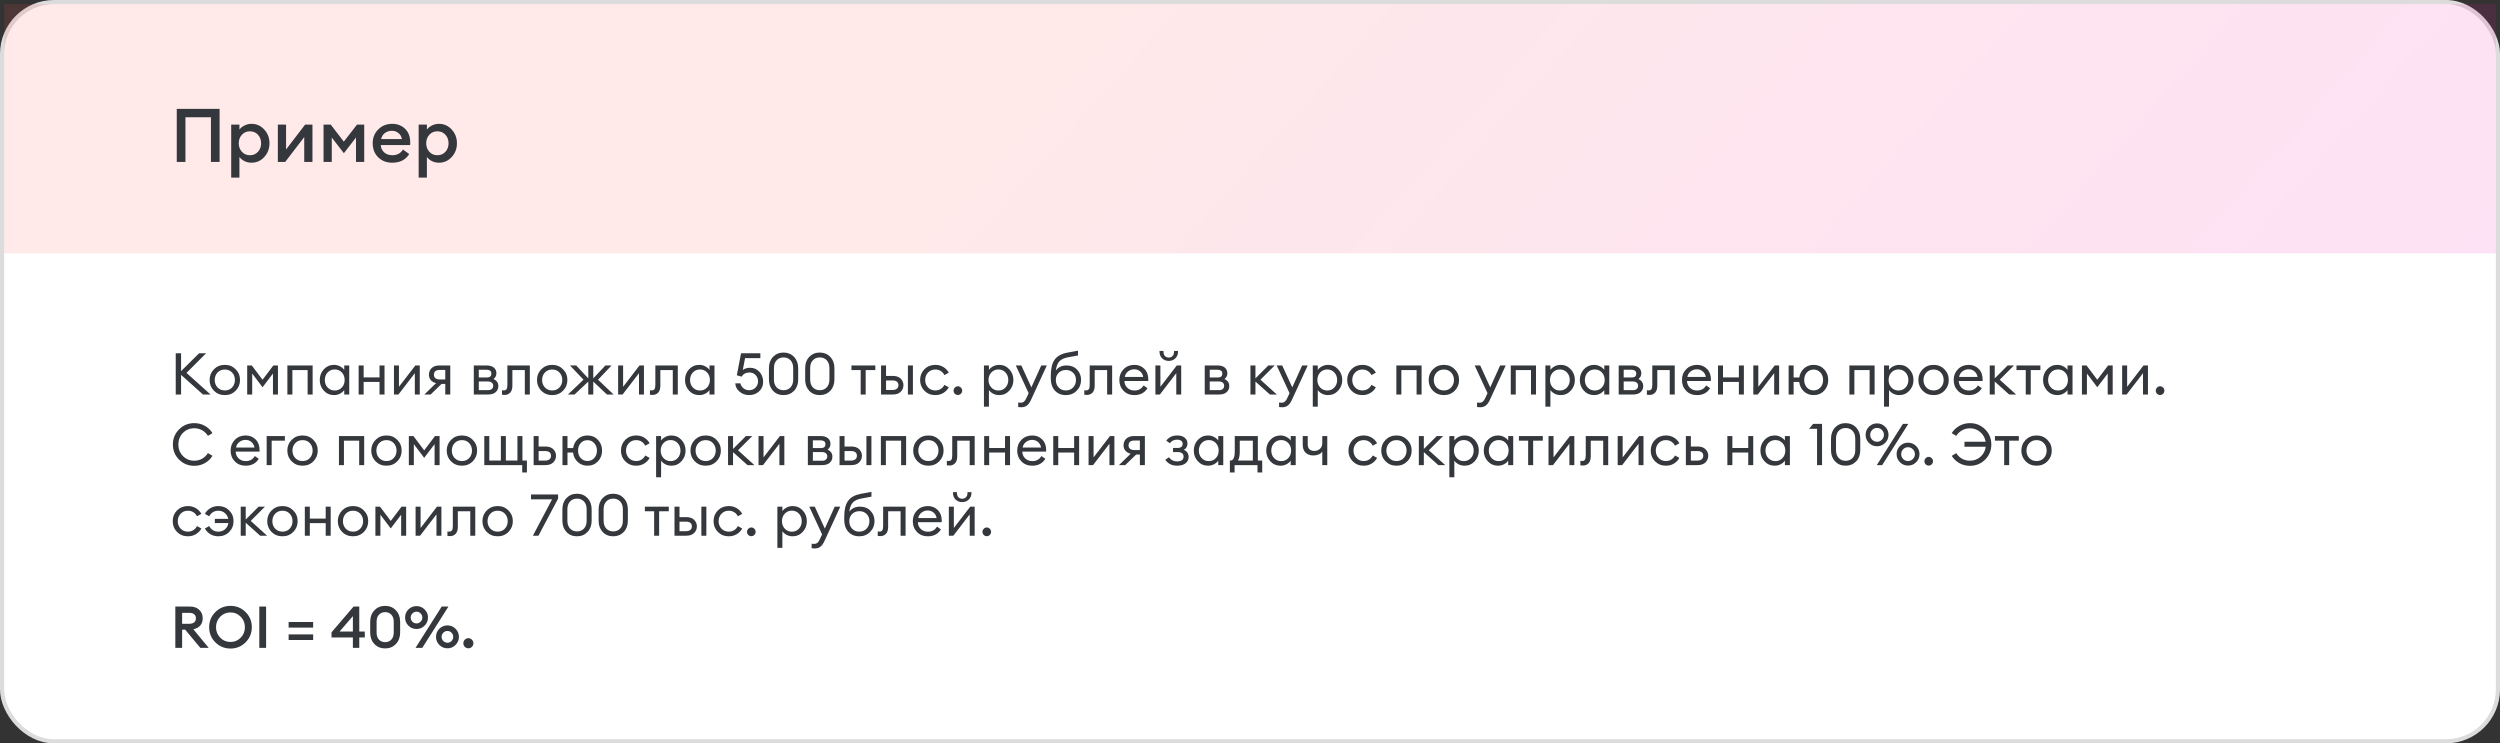
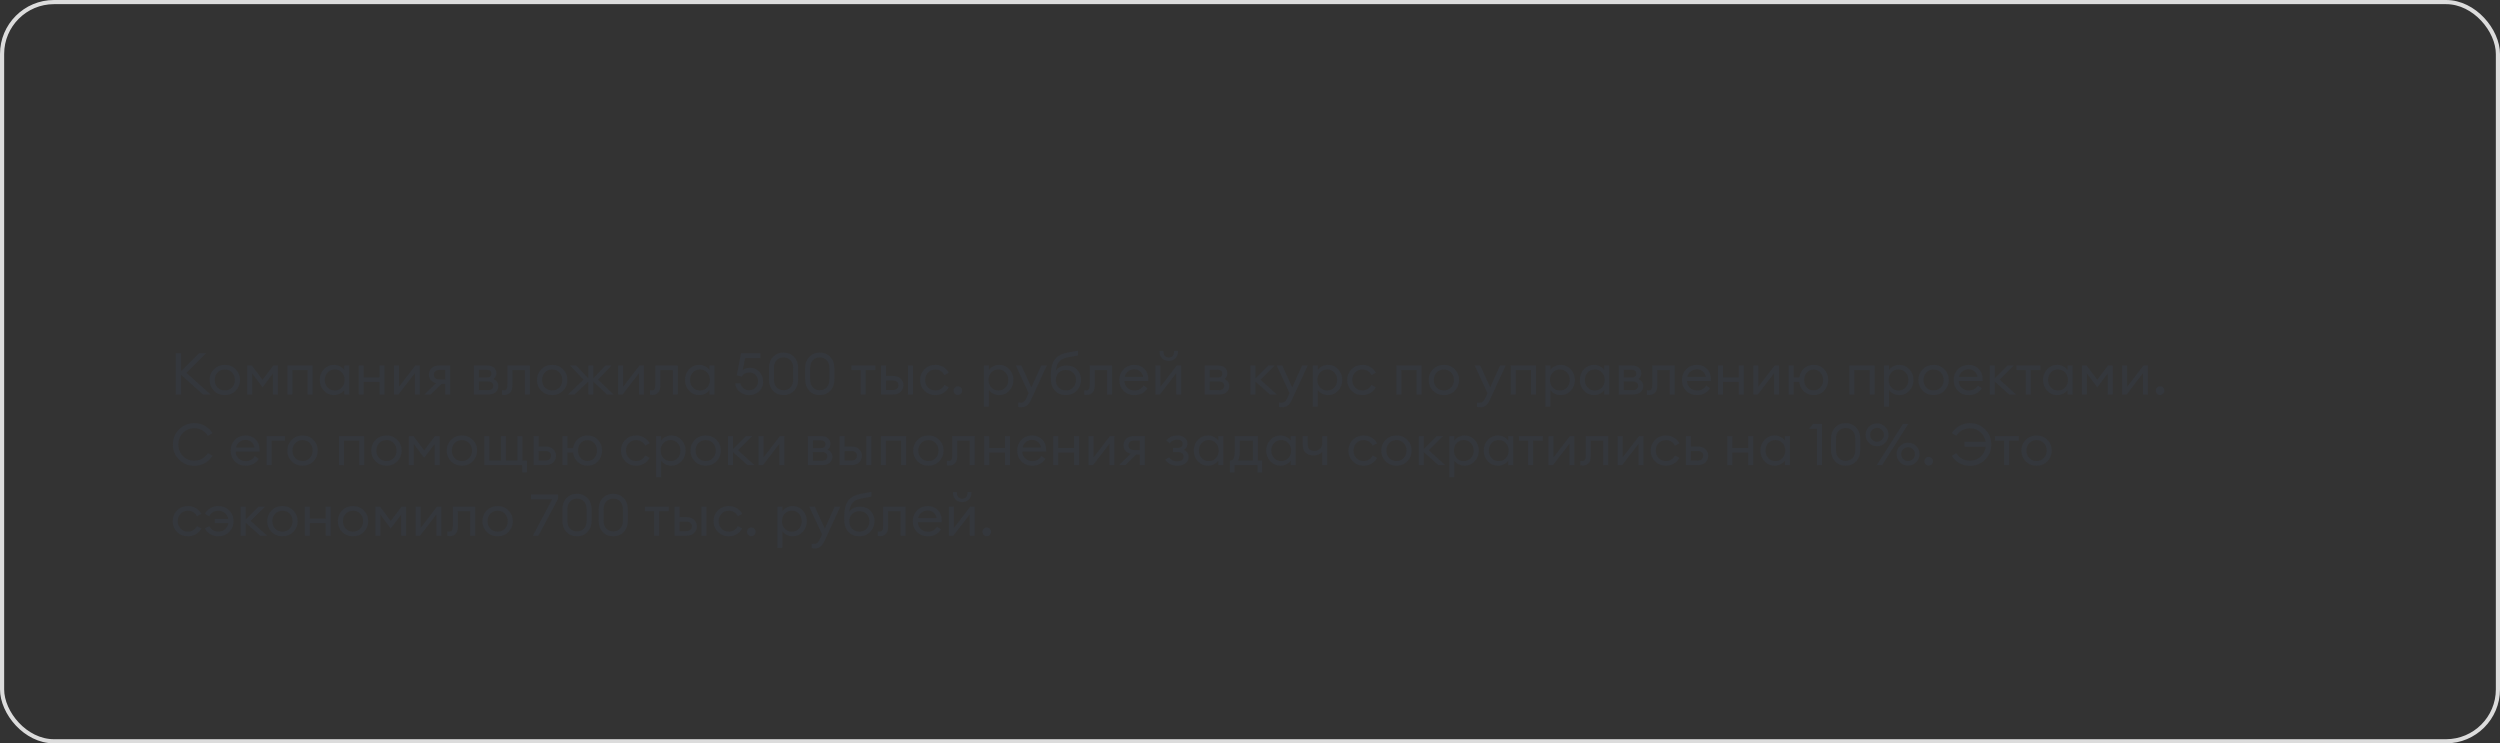
<svg xmlns="http://www.w3.org/2000/svg" width="602" height="179" viewBox="0 0 602 179" fill="none">
  <rect x="0" y="0" width="602" height="179" fill="#333333" stroke="none" />
-   <rect x="0.5" y="0.5" width="601" height="178" rx="12.5" fill="white" />
  <rect x="0.5" y="0.5" width="601" height="178" rx="12.5" stroke="#DCDCDC" />
-   <rect x="1" y="1" width="600" height="60" fill="url(#paint0_linear_14_169)" fill-opacity="0.12" />
-   <path d="M50.792 39V28.236H44.654V39H42.566V26.22H52.88V39H50.792ZM57.654 42.762H55.674V30H57.654V31.206C57.93 30.822 58.326 30.498 58.842 30.234C59.37 29.958 59.94 29.82 60.552 29.82C61.776 29.82 62.802 30.276 63.63 31.188C64.47 32.1 64.89 33.204 64.89 34.5C64.89 35.796 64.47 36.9 63.63 37.812C62.802 38.724 61.776 39.18 60.552 39.18C59.94 39.18 59.37 39.048 58.842 38.784C58.326 38.508 57.93 38.178 57.654 37.794V42.762ZM60.192 37.38C60.972 37.38 61.614 37.104 62.118 36.552C62.622 36 62.874 35.316 62.874 34.5C62.874 33.684 62.622 33 62.118 32.448C61.614 31.896 60.972 31.62 60.192 31.62C59.4 31.62 58.752 31.896 58.248 32.448C57.744 33 57.492 33.684 57.492 34.5C57.492 35.316 57.744 36 58.248 36.552C58.752 37.104 59.4 37.38 60.192 37.38ZM68.67 39H66.906V30H68.886V35.994L73.476 30H75.24V39H73.26V33.006L68.67 39ZM77.91 30H79.638L82.788 34.104L85.974 30H87.702V39H85.722V33.114L82.806 36.894L79.89 33.114V39H77.91V30ZM94.441 39.18C93.073 39.18 91.945 38.742 91.057 37.866C90.181 36.99 89.743 35.868 89.743 34.5C89.743 33.168 90.187 32.058 91.075 31.17C91.963 30.27 93.085 29.82 94.441 29.82C95.689 29.82 96.721 30.216 97.537 31.008C98.365 31.8 98.779 32.892 98.779 34.284C98.779 34.524 98.773 34.74 98.761 34.932H91.687C91.735 35.664 92.017 36.258 92.533 36.714C93.049 37.158 93.691 37.38 94.459 37.38C95.611 37.38 96.469 36.924 97.033 36.012L98.545 37.092C97.681 38.484 96.313 39.18 94.441 39.18ZM91.777 33.492H96.781C96.673 32.868 96.391 32.382 95.935 32.034C95.491 31.674 94.969 31.494 94.369 31.494C93.745 31.494 93.187 31.668 92.695 32.016C92.215 32.364 91.909 32.856 91.777 33.492ZM102.794 42.762H100.814V30H102.794V31.206C103.07 30.822 103.466 30.498 103.982 30.234C104.51 29.958 105.08 29.82 105.692 29.82C106.916 29.82 107.942 30.276 108.77 31.188C109.61 32.1 110.03 33.204 110.03 34.5C110.03 35.796 109.61 36.9 108.77 37.812C107.942 38.724 106.916 39.18 105.692 39.18C105.08 39.18 104.51 39.048 103.982 38.784C103.466 38.508 103.07 38.178 102.794 37.794V42.762ZM105.332 37.38C106.112 37.38 106.754 37.104 107.258 36.552C107.762 36 108.014 35.316 108.014 34.5C108.014 33.684 107.762 33 107.258 32.448C106.754 31.896 106.112 31.62 105.332 31.62C104.54 31.62 103.892 31.896 103.388 32.448C102.884 33 102.632 33.684 102.632 34.5C102.632 35.316 102.884 36 103.388 36.552C103.892 37.104 104.54 37.38 105.332 37.38Z" fill="#34373C" />
  <path d="M48.882 95L43.604 90.268V95H42.316V85.06H43.604V89.372L47.944 85.06H49.638L44.906 89.792L50.716 95H48.882ZM54.142 95.14C53.088 95.14 52.21 94.79 51.51 94.09C50.82 93.381 50.474 92.517 50.474 91.5C50.474 90.483 50.82 89.624 51.51 88.924C52.21 88.215 53.088 87.86 54.142 87.86C55.188 87.86 56.056 88.215 56.746 88.924C57.446 89.624 57.796 90.483 57.796 91.5C57.796 92.517 57.446 93.381 56.746 94.09C56.056 94.79 55.188 95.14 54.142 95.14ZM52.378 93.292C52.836 93.777 53.424 94.02 54.142 94.02C54.861 94.02 55.444 93.777 55.892 93.292C56.34 92.807 56.564 92.209 56.564 91.5C56.564 90.791 56.34 90.193 55.892 89.708C55.444 89.223 54.861 88.98 54.142 88.98C53.424 88.98 52.836 89.223 52.378 89.708C51.93 90.193 51.706 90.791 51.706 91.5C51.706 92.209 51.93 92.807 52.378 93.292ZM59.525 88H60.631L63.221 91.444L65.825 88H66.931V95H65.727V89.946L63.221 93.25L60.729 89.946V95H59.525V88ZM69.204 95V88H75.28V95H74.076V89.106H70.408V95H69.204ZM80.428 95.14C79.457 95.14 78.641 94.785 77.978 94.076C77.325 93.367 76.998 92.508 76.998 91.5C76.998 90.492 77.325 89.633 77.978 88.924C78.641 88.215 79.457 87.86 80.428 87.86C80.942 87.86 81.418 87.977 81.856 88.21C82.304 88.434 82.65 88.723 82.892 89.078V88H84.096V95H82.892V93.922C82.65 94.277 82.304 94.571 81.856 94.804C81.418 95.028 80.942 95.14 80.428 95.14ZM80.61 94.034C81.301 94.034 81.87 93.791 82.318 93.306C82.766 92.821 82.99 92.219 82.99 91.5C82.99 90.781 82.766 90.179 82.318 89.694C81.87 89.209 81.301 88.966 80.61 88.966C79.91 88.966 79.336 89.209 78.888 89.694C78.44 90.179 78.216 90.781 78.216 91.5C78.216 92.219 78.44 92.821 78.888 93.306C79.336 93.791 79.91 94.034 80.61 94.034ZM86.362 95V88H87.567V90.884H91.388V88H92.593V95H91.388V91.976H87.567V95H86.362ZM95.944 95H94.866V88H96.07V93.138L100.018 88H101.082V95H99.892V89.862L95.944 95ZM102.18 95L105.008 92.256C104.458 92.125 104.033 91.883 103.734 91.528C103.436 91.164 103.286 90.73 103.286 90.226C103.286 89.582 103.506 89.05 103.944 88.63C104.392 88.21 105.022 88 105.834 88H108.424V95H107.22V92.452H106.324L103.692 95H102.18ZM105.904 91.374H107.22V89.078H105.904C104.962 89.078 104.49 89.465 104.49 90.24C104.49 90.604 104.612 90.884 104.854 91.08C105.106 91.276 105.456 91.374 105.904 91.374ZM114.089 95V88H117.141C117.916 88 118.508 88.173 118.919 88.518C119.33 88.863 119.535 89.325 119.535 89.904C119.535 90.455 119.306 90.907 118.849 91.262C119.614 91.635 119.997 92.205 119.997 92.97C119.997 93.558 119.787 94.043 119.367 94.426C118.947 94.809 118.317 95 117.477 95H114.089ZM115.293 93.95H117.547C117.92 93.95 118.214 93.857 118.429 93.67C118.653 93.483 118.765 93.227 118.765 92.9C118.765 92.573 118.653 92.321 118.429 92.144C118.214 91.957 117.92 91.864 117.547 91.864H115.293V93.95ZM115.293 90.898H117.239C117.958 90.898 118.317 90.585 118.317 89.96C118.317 89.633 118.214 89.4 118.009 89.26C117.804 89.111 117.547 89.036 117.239 89.036H115.293V90.898ZM121.508 95.098C121.191 95.098 120.981 95.084 120.878 95.056V93.978C120.943 93.997 121.093 94.006 121.326 94.006C121.615 94.006 121.83 93.908 121.97 93.712C122.11 93.507 122.18 93.147 122.18 92.634V88H127.584V95H126.38V89.106H123.384V92.886C123.384 93.605 123.211 94.155 122.866 94.538C122.521 94.911 122.068 95.098 121.508 95.098ZM132.974 95.14C131.92 95.14 131.042 94.79 130.342 94.09C129.652 93.381 129.306 92.517 129.306 91.5C129.306 90.483 129.652 89.624 130.342 88.924C131.042 88.215 131.92 87.86 132.974 87.86C134.02 87.86 134.888 88.215 135.578 88.924C136.278 89.624 136.628 90.483 136.628 91.5C136.628 92.517 136.278 93.381 135.578 94.09C134.888 94.79 134.02 95.14 132.974 95.14ZM131.21 93.292C131.668 93.777 132.256 94.02 132.974 94.02C133.693 94.02 134.276 93.777 134.724 93.292C135.172 92.807 135.396 92.209 135.396 91.5C135.396 90.791 135.172 90.193 134.724 89.708C134.276 89.223 133.693 88.98 132.974 88.98C132.256 88.98 131.668 89.223 131.21 89.708C130.762 90.193 130.538 90.791 130.538 91.5C130.538 92.209 130.762 92.807 131.21 93.292ZM146.165 95L142.861 91.892V95H141.657V91.892L138.353 95H136.756L140.508 91.43L137.247 88H138.745L141.657 91.108V88H142.861V91.108L145.787 88H147.271L144.008 91.43L147.761 95H146.165ZM149.921 95H148.843V88H150.047V93.138L153.995 88H155.059V95H153.869V89.862L149.921 95ZM157.137 95.098C156.82 95.098 156.61 95.084 156.507 95.056V93.978C156.572 93.997 156.722 94.006 156.955 94.006C157.244 94.006 157.459 93.908 157.599 93.712C157.739 93.507 157.809 93.147 157.809 92.634V88H163.213V95H162.009V89.106H159.013V92.886C159.013 93.605 158.84 94.155 158.495 94.538C158.15 94.911 157.697 95.098 157.137 95.098ZM168.379 95.14C167.409 95.14 166.592 94.785 165.929 94.076C165.276 93.367 164.949 92.508 164.949 91.5C164.949 90.492 165.276 89.633 165.929 88.924C166.592 88.215 167.409 87.86 168.379 87.86C168.893 87.86 169.369 87.977 169.807 88.21C170.255 88.434 170.601 88.723 170.843 89.078V88H172.047V95H170.843V93.922C170.601 94.277 170.255 94.571 169.807 94.804C169.369 95.028 168.893 95.14 168.379 95.14ZM168.561 94.034C169.252 94.034 169.821 93.791 170.269 93.306C170.717 92.821 170.941 92.219 170.941 91.5C170.941 90.781 170.717 90.179 170.269 89.694C169.821 89.209 169.252 88.966 168.561 88.966C167.861 88.966 167.287 89.209 166.839 89.694C166.391 90.179 166.167 90.781 166.167 91.5C166.167 92.219 166.391 92.821 166.839 93.306C167.287 93.791 167.861 94.034 168.561 94.034ZM180.393 95.14C179.497 95.14 178.722 94.86 178.069 94.3C177.415 93.74 177.079 93.077 177.061 92.312H178.293C178.405 92.797 178.652 93.194 179.035 93.502C179.417 93.81 179.87 93.964 180.393 93.964C180.999 93.964 181.508 93.759 181.919 93.348C182.329 92.937 182.535 92.433 182.535 91.836C182.535 91.229 182.339 90.721 181.947 90.31C181.555 89.899 181.055 89.694 180.449 89.694C179.618 89.694 178.993 90.03 178.573 90.702L177.425 90.366L178.447 85.06H183.095V86.236H179.413L178.867 89.078C179.352 88.733 179.931 88.56 180.603 88.56C181.527 88.56 182.283 88.887 182.871 89.54C183.468 90.184 183.767 91.001 183.767 91.99C183.767 92.867 183.445 93.614 182.801 94.23C182.157 94.837 181.354 95.14 180.393 95.14ZM188.676 95.14C187.64 95.14 186.796 94.795 186.142 94.104C185.489 93.404 185.162 92.503 185.162 91.402V88.63C185.162 87.529 185.489 86.633 186.142 85.942C186.805 85.242 187.65 84.892 188.676 84.892C189.703 84.892 190.548 85.242 191.21 85.942C191.873 86.642 192.204 87.538 192.204 88.63V91.402C192.204 92.503 191.873 93.404 191.21 94.104C190.548 94.795 189.703 95.14 188.676 95.14ZM188.676 93.964C189.367 93.964 189.927 93.735 190.356 93.278C190.786 92.821 191 92.195 191 91.402V88.63C191 87.837 190.786 87.211 190.356 86.754C189.927 86.297 189.367 86.068 188.676 86.068C187.995 86.068 187.44 86.297 187.01 86.754C186.581 87.211 186.366 87.837 186.366 88.63V91.402C186.366 92.195 186.581 92.821 187.01 93.278C187.44 93.735 187.995 93.964 188.676 93.964ZM197.399 95.14C196.363 95.14 195.518 94.795 194.865 94.104C194.212 93.404 193.885 92.503 193.885 91.402V88.63C193.885 87.529 194.212 86.633 194.865 85.942C195.528 85.242 196.372 84.892 197.399 84.892C198.426 84.892 199.27 85.242 199.933 85.942C200.596 86.642 200.927 87.538 200.927 88.63V91.402C200.927 92.503 200.596 93.404 199.933 94.104C199.27 94.795 198.426 95.14 197.399 95.14ZM197.399 93.964C198.09 93.964 198.65 93.735 199.079 93.278C199.508 92.821 199.723 92.195 199.723 91.402V88.63C199.723 87.837 199.508 87.211 199.079 86.754C198.65 86.297 198.09 86.068 197.399 86.068C196.718 86.068 196.162 86.297 195.733 86.754C195.304 87.211 195.089 87.837 195.089 88.63V91.402C195.089 92.195 195.304 92.821 195.733 93.278C196.162 93.735 196.718 93.964 197.399 93.964ZM207.253 95V89.106H205.027V88H210.781V89.106H208.457V95H207.253ZM218.625 95V88H219.829V95H218.625ZM212.157 95V88H213.361V90.52H214.985C215.825 90.52 216.46 90.739 216.889 91.178C217.328 91.617 217.547 92.139 217.547 92.746C217.547 93.362 217.328 93.894 216.889 94.342C216.451 94.781 215.811 95 214.971 95H212.157ZM213.361 91.612V93.908H214.929C215.377 93.908 215.723 93.805 215.965 93.6C216.217 93.395 216.343 93.11 216.343 92.746C216.343 92.382 216.222 92.102 215.979 91.906C215.737 91.71 215.391 91.612 214.943 91.612H213.361ZM225.233 95.14C224.178 95.14 223.301 94.79 222.601 94.09C221.91 93.39 221.565 92.527 221.565 91.5C221.565 90.473 221.91 89.61 222.601 88.91C223.301 88.21 224.178 87.86 225.233 87.86C225.942 87.86 226.577 88.028 227.137 88.364C227.706 88.7 228.149 89.157 228.467 89.736L227.417 90.324C227.211 89.913 226.917 89.587 226.535 89.344C226.161 89.101 225.727 88.98 225.233 88.98C224.514 88.98 223.926 89.223 223.469 89.708C223.011 90.193 222.783 90.791 222.783 91.5C222.783 92.209 223.011 92.807 223.469 93.292C223.926 93.777 224.514 94.02 225.233 94.02C225.727 94.02 226.161 93.899 226.535 93.656C226.917 93.413 227.211 93.087 227.417 92.676L228.467 93.264C228.149 93.843 227.706 94.3 227.137 94.636C226.577 94.972 225.942 95.14 225.233 95.14ZM231.385 94.804C231.189 95.009 230.946 95.112 230.657 95.112C230.367 95.112 230.12 95.009 229.915 94.804C229.719 94.599 229.621 94.351 229.621 94.062C229.621 93.782 229.723 93.539 229.929 93.334C230.134 93.119 230.377 93.012 230.657 93.012C230.937 93.012 231.179 93.119 231.385 93.334C231.59 93.539 231.693 93.782 231.693 94.062C231.693 94.351 231.59 94.599 231.385 94.804ZM238.135 97.926H236.931V88H238.135V89.078C238.378 88.723 238.718 88.434 239.157 88.21C239.605 87.977 240.086 87.86 240.599 87.86C241.57 87.86 242.382 88.215 243.035 88.924C243.698 89.633 244.029 90.492 244.029 91.5C244.029 92.508 243.698 93.367 243.035 94.076C242.382 94.785 241.57 95.14 240.599 95.14C240.086 95.14 239.605 95.028 239.157 94.804C238.718 94.571 238.378 94.277 238.135 93.922V97.926ZM238.709 93.306C239.157 93.791 239.726 94.034 240.417 94.034C241.108 94.034 241.677 93.791 242.125 93.306C242.573 92.821 242.797 92.219 242.797 91.5C242.797 90.781 242.573 90.179 242.125 89.694C241.677 89.209 241.108 88.966 240.417 88.966C239.726 88.966 239.157 89.209 238.709 89.694C238.261 90.179 238.037 90.781 238.037 91.5C238.037 92.219 238.261 92.821 238.709 93.306ZM252.08 88L248.286 96.246C247.997 96.89 247.67 97.352 247.306 97.632C246.952 97.921 246.504 98.066 245.962 98.066C245.617 98.066 245.356 98.043 245.178 97.996V96.932C245.318 96.96 245.547 96.974 245.864 96.974C246.387 96.974 246.807 96.619 247.124 95.91L247.698 94.678L244.604 88H245.934L248.356 93.278L250.736 88H252.08ZM256.656 95.14C255.555 95.14 254.673 94.776 254.01 94.048C253.357 93.32 253.03 92.363 253.03 91.178V90.464C253.03 88.747 253.338 87.463 253.954 86.614C254.57 85.755 255.578 85.191 256.978 84.92L259.582 84.444V85.592L257.244 86.026C256.245 86.203 255.522 86.539 255.074 87.034C254.635 87.529 254.36 88.257 254.248 89.218C254.855 88.406 255.713 88 256.824 88C257.879 88 258.723 88.336 259.358 89.008C260.002 89.68 260.324 90.501 260.324 91.472C260.324 92.499 259.974 93.367 259.274 94.076C258.583 94.785 257.711 95.14 256.656 95.14ZM254.92 93.306C255.368 93.782 255.947 94.02 256.656 94.02C257.365 94.02 257.949 93.782 258.406 93.306C258.863 92.83 259.092 92.219 259.092 91.472C259.092 90.772 258.863 90.203 258.406 89.764C257.958 89.316 257.384 89.092 256.684 89.092C255.965 89.092 255.377 89.321 254.92 89.778C254.472 90.226 254.248 90.791 254.248 91.472C254.248 92.219 254.472 92.83 254.92 93.306ZM261.727 95.098C261.409 95.098 261.199 95.084 261.097 95.056V93.978C261.162 93.997 261.311 94.006 261.545 94.006C261.834 94.006 262.049 93.908 262.189 93.712C262.329 93.507 262.399 93.147 262.399 92.634V88H267.803V95H266.599V89.106H263.603V92.886C263.603 93.605 263.43 94.155 263.085 94.538C262.739 94.911 262.287 95.098 261.727 95.098ZM273.165 95.14C272.092 95.14 271.219 94.795 270.547 94.104C269.875 93.413 269.539 92.545 269.539 91.5C269.539 90.464 269.88 89.601 270.561 88.91C271.243 88.21 272.115 87.86 273.179 87.86C274.122 87.86 274.911 88.177 275.545 88.812C276.189 89.437 276.511 90.291 276.511 91.374C276.511 91.514 276.507 91.635 276.497 91.738H270.757C270.776 92.391 271.009 92.937 271.457 93.376C271.915 93.815 272.489 94.034 273.179 94.034C274.159 94.034 274.887 93.628 275.363 92.816L276.315 93.474C275.634 94.585 274.584 95.14 273.165 95.14ZM270.841 90.758H275.279C275.186 90.198 274.939 89.755 274.537 89.428C274.145 89.092 273.679 88.924 273.137 88.924C272.587 88.924 272.092 89.092 271.653 89.428C271.224 89.755 270.953 90.198 270.841 90.758ZM279.298 95H278.22V88H279.424V93.138L283.372 88H284.436V95H283.246V89.862L279.298 95ZM283.022 86.292C282.602 86.703 282.075 86.908 281.44 86.908C280.805 86.908 280.273 86.703 279.844 86.292C279.424 85.881 279.214 85.345 279.214 84.682V84.5H280.166V84.682C280.166 85.13 280.283 85.48 280.516 85.732C280.759 85.975 281.067 86.096 281.44 86.096C281.813 86.096 282.117 85.975 282.35 85.732C282.593 85.48 282.714 85.13 282.714 84.682V84.5H283.666V84.682C283.666 85.345 283.451 85.881 283.022 86.292ZM290.101 95V88H293.153C293.927 88 294.52 88.173 294.931 88.518C295.341 88.863 295.547 89.325 295.547 89.904C295.547 90.455 295.318 90.907 294.861 91.262C295.626 91.635 296.009 92.205 296.009 92.97C296.009 93.558 295.799 94.043 295.379 94.426C294.959 94.809 294.329 95 293.489 95H290.101ZM291.305 93.95H293.559C293.932 93.95 294.226 93.857 294.441 93.67C294.665 93.483 294.777 93.227 294.777 92.9C294.777 92.573 294.665 92.321 294.441 92.144C294.226 91.957 293.932 91.864 293.559 91.864H291.305V93.95ZM291.305 90.898H293.251C293.969 90.898 294.329 90.585 294.329 89.96C294.329 89.633 294.226 89.4 294.021 89.26C293.815 89.111 293.559 89.036 293.251 89.036H291.305V90.898ZM305.797 95L302.311 91.878V95H301.107V88H302.311V91.108L305.419 88H306.945L303.515 91.43L307.463 95H305.797ZM314.902 88L311.108 96.246C310.819 96.89 310.492 97.352 310.128 97.632C309.774 97.921 309.326 98.066 308.784 98.066C308.439 98.066 308.178 98.043 308 97.996V96.932C308.14 96.96 308.369 96.974 308.686 96.974C309.209 96.974 309.629 96.619 309.946 95.91L310.52 94.678L307.426 88H308.756L311.178 93.278L313.558 88H314.902ZM317.322 97.926H316.118V88H317.322V89.078C317.565 88.723 317.906 88.434 318.344 88.21C318.792 87.977 319.273 87.86 319.786 87.86C320.757 87.86 321.569 88.215 322.222 88.924C322.885 89.633 323.216 90.492 323.216 91.5C323.216 92.508 322.885 93.367 322.222 94.076C321.569 94.785 320.757 95.14 319.786 95.14C319.273 95.14 318.792 95.028 318.344 94.804C317.906 94.571 317.565 94.277 317.322 93.922V97.926ZM317.896 93.306C318.344 93.791 318.914 94.034 319.604 94.034C320.295 94.034 320.864 93.791 321.312 93.306C321.76 92.821 321.984 92.219 321.984 91.5C321.984 90.781 321.76 90.179 321.312 89.694C320.864 89.209 320.295 88.966 319.604 88.966C318.914 88.966 318.344 89.209 317.896 89.694C317.448 90.179 317.224 90.781 317.224 91.5C317.224 92.219 317.448 92.821 317.896 93.306ZM328.072 95.14C327.018 95.14 326.14 94.79 325.44 94.09C324.75 93.39 324.404 92.527 324.404 91.5C324.404 90.473 324.75 89.61 325.44 88.91C326.14 88.21 327.018 87.86 328.072 87.86C328.782 87.86 329.416 88.028 329.976 88.364C330.546 88.7 330.989 89.157 331.306 89.736L330.256 90.324C330.051 89.913 329.757 89.587 329.374 89.344C329.001 89.101 328.567 88.98 328.072 88.98C327.354 88.98 326.766 89.223 326.308 89.708C325.851 90.193 325.622 90.791 325.622 91.5C325.622 92.209 325.851 92.807 326.308 93.292C326.766 93.777 327.354 94.02 328.072 94.02C328.567 94.02 329.001 93.899 329.374 93.656C329.757 93.413 330.051 93.087 330.256 92.676L331.306 93.264C330.989 93.843 330.546 94.3 329.976 94.636C329.416 94.972 328.782 95.14 328.072 95.14ZM336.243 95V88H342.319V95H341.115V89.106H337.447V95H336.243ZM347.691 95.14C346.637 95.14 345.759 94.79 345.059 94.09C344.369 93.381 344.023 92.517 344.023 91.5C344.023 90.483 344.369 89.624 345.059 88.924C345.759 88.215 346.637 87.86 347.691 87.86C348.737 87.86 349.605 88.215 350.295 88.924C350.995 89.624 351.345 90.483 351.345 91.5C351.345 92.517 350.995 93.381 350.295 94.09C349.605 94.79 348.737 95.14 347.691 95.14ZM345.927 93.292C346.385 93.777 346.973 94.02 347.691 94.02C348.41 94.02 348.993 93.777 349.441 93.292C349.889 92.807 350.113 92.209 350.113 91.5C350.113 90.791 349.889 90.193 349.441 89.708C348.993 89.223 348.41 88.98 347.691 88.98C346.973 88.98 346.385 89.223 345.927 89.708C345.479 90.193 345.255 90.791 345.255 91.5C345.255 92.209 345.479 92.807 345.927 93.292ZM362.576 88L358.782 96.246C358.493 96.89 358.166 97.352 357.802 97.632C357.448 97.921 357 98.066 356.458 98.066C356.113 98.066 355.852 98.043 355.674 97.996V96.932C355.814 96.96 356.043 96.974 356.36 96.974C356.883 96.974 357.303 96.619 357.62 95.91L358.194 94.678L355.1 88H356.43L358.852 93.278L361.232 88H362.576ZM363.792 95V88H369.868V95H368.664V89.106H364.996V95H363.792ZM373.336 97.926H372.132V88H373.336V89.078C373.579 88.723 373.919 88.434 374.358 88.21C374.806 87.977 375.287 87.86 375.8 87.86C376.771 87.86 377.583 88.215 378.236 88.924C378.899 89.633 379.23 90.492 379.23 91.5C379.23 92.508 378.899 93.367 378.236 94.076C377.583 94.785 376.771 95.14 375.8 95.14C375.287 95.14 374.806 95.028 374.358 94.804C373.919 94.571 373.579 94.277 373.336 93.922V97.926ZM373.91 93.306C374.358 93.791 374.927 94.034 375.618 94.034C376.309 94.034 376.878 93.791 377.326 93.306C377.774 92.821 377.998 92.219 377.998 91.5C377.998 90.781 377.774 90.179 377.326 89.694C376.878 89.209 376.309 88.966 375.618 88.966C374.927 88.966 374.358 89.209 373.91 89.694C373.462 90.179 373.238 90.781 373.238 91.5C373.238 92.219 373.462 92.821 373.91 93.306ZM383.848 95.14C382.877 95.14 382.061 94.785 381.398 94.076C380.745 93.367 380.418 92.508 380.418 91.5C380.418 90.492 380.745 89.633 381.398 88.924C382.061 88.215 382.877 87.86 383.848 87.86C384.361 87.86 384.837 87.977 385.276 88.21C385.724 88.434 386.069 88.723 386.312 89.078V88H387.516V95H386.312V93.922C386.069 94.277 385.724 94.571 385.276 94.804C384.837 95.028 384.361 95.14 383.848 95.14ZM384.03 94.034C384.721 94.034 385.29 93.791 385.738 93.306C386.186 92.821 386.41 92.219 386.41 91.5C386.41 90.781 386.186 90.179 385.738 89.694C385.29 89.209 384.721 88.966 384.03 88.966C383.33 88.966 382.756 89.209 382.308 89.694C381.86 90.179 381.636 90.781 381.636 91.5C381.636 92.219 381.86 92.821 382.308 93.306C382.756 93.791 383.33 94.034 384.03 94.034ZM389.782 95V88H392.834C393.609 88 394.202 88.173 394.612 88.518C395.023 88.863 395.228 89.325 395.228 89.904C395.228 90.455 395 90.907 394.542 91.262C395.308 91.635 395.69 92.205 395.69 92.97C395.69 93.558 395.48 94.043 395.06 94.426C394.64 94.809 394.01 95 393.17 95H389.782ZM390.986 93.95H393.24C393.614 93.95 393.908 93.857 394.122 93.67C394.346 93.483 394.458 93.227 394.458 92.9C394.458 92.573 394.346 92.321 394.122 92.144C393.908 91.957 393.614 91.864 393.24 91.864H390.986V93.95ZM390.986 90.898H392.932C393.651 90.898 394.01 90.585 394.01 89.96C394.01 89.633 393.908 89.4 393.702 89.26C393.497 89.111 393.24 89.036 392.932 89.036H390.986V90.898ZM397.201 95.098C396.884 95.098 396.674 95.084 396.571 95.056V93.978C396.637 93.997 396.786 94.006 397.019 94.006C397.309 94.006 397.523 93.908 397.663 93.712C397.803 93.507 397.873 93.147 397.873 92.634V88H403.277V95H402.073V89.106H399.077V92.886C399.077 93.605 398.905 94.155 398.559 94.538C398.214 94.911 397.761 95.098 397.201 95.098ZM408.64 95.14C407.566 95.14 406.694 94.795 406.022 94.104C405.35 93.413 405.014 92.545 405.014 91.5C405.014 90.464 405.354 89.601 406.036 88.91C406.717 88.21 407.59 87.86 408.654 87.86C409.596 87.86 410.385 88.177 411.02 88.812C411.664 89.437 411.986 90.291 411.986 91.374C411.986 91.514 411.981 91.635 411.972 91.738H406.232C406.25 92.391 406.484 92.937 406.932 93.376C407.389 93.815 407.963 94.034 408.654 94.034C409.634 94.034 410.362 93.628 410.838 92.816L411.79 93.474C411.108 94.585 410.058 95.14 408.64 95.14ZM406.316 90.758H410.754C410.66 90.198 410.413 89.755 410.012 89.428C409.62 89.092 409.153 88.924 408.612 88.924C408.061 88.924 407.566 89.092 407.128 89.428C406.698 89.755 406.428 90.198 406.316 90.758ZM413.695 95V88H414.899V90.884H418.721V88H419.925V95H418.721V91.976H414.899V95H413.695ZM423.276 95H422.198V88H423.402V93.138L427.35 88H428.414V95H427.224V89.862L423.276 95ZM436.722 95.14C435.798 95.14 435.014 94.841 434.37 94.244C433.736 93.647 433.362 92.891 433.25 91.976H431.906V95H430.702V88H431.906V90.898H433.264C433.404 90.011 433.787 89.283 434.412 88.714C435.047 88.145 435.817 87.86 436.722 87.86C437.74 87.86 438.58 88.21 439.242 88.91C439.905 89.61 440.236 90.473 440.236 91.5C440.236 92.527 439.905 93.39 439.242 94.09C438.58 94.79 437.74 95.14 436.722 95.14ZM435.084 93.292C435.514 93.768 436.06 94.006 436.722 94.006C437.385 94.006 437.931 93.768 438.36 93.292C438.79 92.807 439.004 92.209 439.004 91.5C439.004 90.791 438.79 90.198 438.36 89.722C437.931 89.237 437.385 88.994 436.722 88.994C436.06 88.994 435.514 89.232 435.084 89.708C434.664 90.184 434.454 90.781 434.454 91.5C434.454 92.209 434.664 92.807 435.084 93.292ZM445.331 95V88H451.407V95H450.203V89.106H446.535V95H445.331ZM454.875 97.926H453.671V88H454.875V89.078C455.118 88.723 455.458 88.434 455.897 88.21C456.345 87.977 456.826 87.86 457.339 87.86C458.31 87.86 459.122 88.215 459.775 88.924C460.438 89.633 460.769 90.492 460.769 91.5C460.769 92.508 460.438 93.367 459.775 94.076C459.122 94.785 458.31 95.14 457.339 95.14C456.826 95.14 456.345 95.028 455.897 94.804C455.458 94.571 455.118 94.277 454.875 93.922V97.926ZM455.449 93.306C455.897 93.791 456.466 94.034 457.157 94.034C457.848 94.034 458.417 93.791 458.865 93.306C459.313 92.821 459.537 92.219 459.537 91.5C459.537 90.781 459.313 90.179 458.865 89.694C458.417 89.209 457.848 88.966 457.157 88.966C456.466 88.966 455.897 89.209 455.449 89.694C455.001 90.179 454.777 90.781 454.777 91.5C454.777 92.219 455.001 92.821 455.449 93.306ZM465.611 95.14C464.556 95.14 463.679 94.79 462.979 94.09C462.288 93.381 461.943 92.517 461.943 91.5C461.943 90.483 462.288 89.624 462.979 88.924C463.679 88.215 464.556 87.86 465.611 87.86C466.656 87.86 467.524 88.215 468.215 88.924C468.915 89.624 469.265 90.483 469.265 91.5C469.265 92.517 468.915 93.381 468.215 94.09C467.524 94.79 466.656 95.14 465.611 95.14ZM463.847 93.292C464.304 93.777 464.892 94.02 465.611 94.02C466.33 94.02 466.913 93.777 467.361 93.292C467.809 92.807 468.033 92.209 468.033 91.5C468.033 90.791 467.809 90.193 467.361 89.708C466.913 89.223 466.33 88.98 465.611 88.98C464.892 88.98 464.304 89.223 463.847 89.708C463.399 90.193 463.175 90.791 463.175 91.5C463.175 92.209 463.399 92.807 463.847 93.292ZM474.073 95.14C473 95.14 472.127 94.795 471.455 94.104C470.783 93.413 470.447 92.545 470.447 91.5C470.447 90.464 470.788 89.601 471.469 88.91C472.151 88.21 473.023 87.86 474.087 87.86C475.03 87.86 475.819 88.177 476.453 88.812C477.097 89.437 477.419 90.291 477.419 91.374C477.419 91.514 477.415 91.635 477.405 91.738H471.665C471.684 92.391 471.917 92.937 472.365 93.376C472.823 93.815 473.397 94.034 474.087 94.034C475.067 94.034 475.795 93.628 476.271 92.816L477.223 93.474C476.542 94.585 475.492 95.14 474.073 95.14ZM471.749 90.758H476.187C476.094 90.198 475.847 89.755 475.445 89.428C475.053 89.092 474.587 88.924 474.045 88.924C473.495 88.924 473 89.092 472.561 89.428C472.132 89.755 471.861 90.198 471.749 90.758ZM483.818 95L480.332 91.878V95H479.128V88H480.332V91.108L483.44 88H484.966L481.536 91.43L485.484 95H483.818ZM487.8 95V89.106H485.574V88H491.328V89.106H489.004V95H487.8ZM495.397 95.14C494.426 95.14 493.61 94.785 492.947 94.076C492.294 93.367 491.967 92.508 491.967 91.5C491.967 90.492 492.294 89.633 492.947 88.924C493.61 88.215 494.426 87.86 495.397 87.86C495.91 87.86 496.386 87.977 496.825 88.21C497.273 88.434 497.618 88.723 497.861 89.078V88H499.065V95H497.861V93.922C497.618 94.277 497.273 94.571 496.825 94.804C496.386 95.028 495.91 95.14 495.397 95.14ZM495.579 94.034C496.27 94.034 496.839 93.791 497.287 93.306C497.735 92.821 497.959 92.219 497.959 91.5C497.959 90.781 497.735 90.179 497.287 89.694C496.839 89.209 496.27 88.966 495.579 88.966C494.879 88.966 494.305 89.209 493.857 89.694C493.409 90.179 493.185 90.781 493.185 91.5C493.185 92.219 493.409 92.821 493.857 93.306C494.305 93.791 494.879 94.034 495.579 94.034ZM501.331 88H502.437L505.027 91.444L507.631 88H508.737V95H507.533V89.946L505.027 93.25L502.535 89.946V95H501.331V88ZM512.089 95H511.011V88H512.215V93.138L516.163 88H517.227V95H516.037V89.862L512.089 95ZM520.873 94.804C520.677 95.009 520.434 95.112 520.145 95.112C519.856 95.112 519.608 95.009 519.403 94.804C519.207 94.599 519.109 94.351 519.109 94.062C519.109 93.782 519.212 93.539 519.417 93.334C519.622 93.119 519.865 93.012 520.145 93.012C520.425 93.012 520.668 93.119 520.873 93.334C521.078 93.539 521.181 93.782 521.181 94.062C521.181 94.351 521.078 94.599 520.873 94.804ZM46.768 112.168C45.34 112.168 44.127 111.673 43.128 110.684C42.129 109.685 41.63 108.467 41.63 107.03C41.63 105.593 42.129 104.379 43.128 103.39C44.127 102.391 45.34 101.892 46.768 101.892C47.711 101.892 48.565 102.107 49.33 102.536C50.095 102.965 50.707 103.553 51.164 104.3L50.072 104.958C49.717 104.389 49.255 103.941 48.686 103.614C48.117 103.287 47.477 103.124 46.768 103.124C45.685 103.124 44.775 103.502 44.038 104.258C43.31 105.014 42.946 105.938 42.946 107.03C42.946 108.122 43.31 109.046 44.038 109.802C44.775 110.558 45.685 110.936 46.768 110.936C47.477 110.936 48.117 110.773 48.686 110.446C49.255 110.119 49.717 109.671 50.072 109.102L51.164 109.76C50.707 110.507 50.095 111.095 49.33 111.524C48.565 111.953 47.711 112.168 46.768 112.168ZM59.159 112.14C58.086 112.14 57.213 111.795 56.541 111.104C55.869 110.413 55.533 109.545 55.533 108.5C55.533 107.464 55.874 106.601 56.555 105.91C57.237 105.21 58.109 104.86 59.173 104.86C60.116 104.86 60.905 105.177 61.539 105.812C62.183 106.437 62.505 107.291 62.505 108.374C62.505 108.514 62.501 108.635 62.491 108.738H56.751C56.77 109.391 57.003 109.937 57.451 110.376C57.909 110.815 58.483 111.034 59.173 111.034C60.153 111.034 60.881 110.628 61.357 109.816L62.309 110.474C61.628 111.585 60.578 112.14 59.159 112.14ZM56.835 107.758H61.273C61.18 107.198 60.933 106.755 60.531 106.428C60.139 106.092 59.673 105.924 59.131 105.924C58.581 105.924 58.086 106.092 57.647 106.428C57.218 106.755 56.947 107.198 56.835 107.758ZM64.214 112V105H68.596V106.106H65.418V112H64.214ZM72.859 112.14C71.805 112.14 70.927 111.79 70.227 111.09C69.537 110.381 69.191 109.517 69.191 108.5C69.191 107.483 69.537 106.624 70.227 105.924C70.927 105.215 71.805 104.86 72.859 104.86C73.904 104.86 74.772 105.215 75.463 105.924C76.163 106.624 76.513 107.483 76.513 108.5C76.513 109.517 76.163 110.381 75.463 111.09C74.772 111.79 73.904 112.14 72.859 112.14ZM71.095 110.292C71.552 110.777 72.141 111.02 72.859 111.02C73.578 111.02 74.161 110.777 74.609 110.292C75.057 109.807 75.281 109.209 75.281 108.5C75.281 107.791 75.057 107.193 74.609 106.708C74.161 106.223 73.578 105.98 72.859 105.98C72.141 105.98 71.552 106.223 71.095 106.708C70.647 107.193 70.423 107.791 70.423 108.5C70.423 109.209 70.647 109.807 71.095 110.292ZM81.618 112V105H87.694V112H86.49V106.106H82.822V112H81.618ZM93.066 112.14C92.012 112.14 91.134 111.79 90.434 111.09C89.744 110.381 89.398 109.517 89.398 108.5C89.398 107.483 89.744 106.624 90.434 105.924C91.134 105.215 92.012 104.86 93.066 104.86C94.112 104.86 94.98 105.215 95.67 105.924C96.37 106.624 96.72 107.483 96.72 108.5C96.72 109.517 96.37 110.381 95.67 111.09C94.98 111.79 94.112 112.14 93.066 112.14ZM91.302 110.292C91.76 110.777 92.348 111.02 93.066 111.02C93.785 111.02 94.368 110.777 94.816 110.292C95.264 109.807 95.488 109.209 95.488 108.5C95.488 107.791 95.264 107.193 94.816 106.708C94.368 106.223 93.785 105.98 93.066 105.98C92.348 105.98 91.76 106.223 91.302 106.708C90.854 107.193 90.63 107.791 90.63 108.5C90.63 109.209 90.854 109.807 91.302 110.292ZM98.448 105H99.555L102.144 108.444L104.748 105H105.854V112H104.65V106.946L102.144 110.25L99.653 106.946V112H98.448V105ZM111.236 112.14C110.181 112.14 109.304 111.79 108.604 111.09C107.913 110.381 107.568 109.517 107.568 108.5C107.568 107.483 107.913 106.624 108.604 105.924C109.304 105.215 110.181 104.86 111.236 104.86C112.281 104.86 113.149 105.215 113.84 105.924C114.54 106.624 114.89 107.483 114.89 108.5C114.89 109.517 114.54 110.381 113.84 111.09C113.149 111.79 112.281 112.14 111.236 112.14ZM109.472 110.292C109.929 110.777 110.517 111.02 111.236 111.02C111.955 111.02 112.538 110.777 112.986 110.292C113.434 109.807 113.658 109.209 113.658 108.5C113.658 107.791 113.434 107.193 112.986 106.708C112.538 106.223 111.955 105.98 111.236 105.98C110.517 105.98 109.929 106.223 109.472 106.708C109.024 107.193 108.8 107.791 108.8 108.5C108.8 109.209 109.024 109.807 109.472 110.292ZM126.88 110.894V113.764H125.746V112H116.618V105H117.822V110.894H120.608V105H121.812V110.894H124.598V105H125.802V110.894H126.88ZM128.499 112V105H129.703V107.52H131.327C132.167 107.52 132.802 107.739 133.231 108.178C133.67 108.617 133.889 109.139 133.889 109.746C133.889 110.362 133.67 110.894 133.231 111.342C132.793 111.781 132.153 112 131.313 112H128.499ZM129.703 108.612V110.908H131.271C131.719 110.908 132.065 110.805 132.307 110.6C132.559 110.395 132.685 110.11 132.685 109.746C132.685 109.382 132.564 109.102 132.321 108.906C132.079 108.71 131.733 108.612 131.285 108.612H129.703ZM141.465 112.14C140.541 112.14 139.757 111.841 139.113 111.244C138.478 110.647 138.105 109.891 137.993 108.976H136.649V112H135.445V105H136.649V107.898H138.007C138.147 107.011 138.529 106.283 139.155 105.714C139.789 105.145 140.559 104.86 141.465 104.86C142.482 104.86 143.322 105.21 143.985 105.91C144.647 106.61 144.979 107.473 144.979 108.5C144.979 109.527 144.647 110.39 143.985 111.09C143.322 111.79 142.482 112.14 141.465 112.14ZM139.827 110.292C140.256 110.768 140.802 111.006 141.465 111.006C142.127 111.006 142.673 110.768 143.103 110.292C143.532 109.807 143.747 109.209 143.747 108.5C143.747 107.791 143.532 107.198 143.103 106.722C142.673 106.237 142.127 105.994 141.465 105.994C140.802 105.994 140.256 106.232 139.827 106.708C139.407 107.184 139.197 107.781 139.197 108.5C139.197 109.209 139.407 109.807 139.827 110.292ZM153.195 112.14C152.141 112.14 151.263 111.79 150.563 111.09C149.873 110.39 149.527 109.527 149.527 108.5C149.527 107.473 149.873 106.61 150.563 105.91C151.263 105.21 152.141 104.86 153.195 104.86C153.905 104.86 154.539 105.028 155.099 105.364C155.669 105.7 156.112 106.157 156.429 106.736L155.379 107.324C155.174 106.913 154.88 106.587 154.497 106.344C154.124 106.101 153.69 105.98 153.195 105.98C152.477 105.98 151.889 106.223 151.431 106.708C150.974 107.193 150.745 107.791 150.745 108.5C150.745 109.209 150.974 109.807 151.431 110.292C151.889 110.777 152.477 111.02 153.195 111.02C153.69 111.02 154.124 110.899 154.497 110.656C154.88 110.413 155.174 110.087 155.379 109.676L156.429 110.264C156.112 110.843 155.669 111.3 155.099 111.636C154.539 111.972 153.905 112.14 153.195 112.14ZM159.193 114.926H157.989V105H159.193V106.078C159.436 105.723 159.777 105.434 160.215 105.21C160.663 104.977 161.144 104.86 161.657 104.86C162.628 104.86 163.44 105.215 164.093 105.924C164.756 106.633 165.087 107.492 165.087 108.5C165.087 109.508 164.756 110.367 164.093 111.076C163.44 111.785 162.628 112.14 161.657 112.14C161.144 112.14 160.663 112.028 160.215 111.804C159.777 111.571 159.436 111.277 159.193 110.922V114.926ZM159.767 110.306C160.215 110.791 160.785 111.034 161.475 111.034C162.166 111.034 162.735 110.791 163.183 110.306C163.631 109.821 163.855 109.219 163.855 108.5C163.855 107.781 163.631 107.179 163.183 106.694C162.735 106.209 162.166 105.966 161.475 105.966C160.785 105.966 160.215 106.209 159.767 106.694C159.319 107.179 159.095 107.781 159.095 108.5C159.095 109.219 159.319 109.821 159.767 110.306ZM169.93 112.14C168.875 112.14 167.998 111.79 167.298 111.09C166.607 110.381 166.262 109.517 166.262 108.5C166.262 107.483 166.607 106.624 167.298 105.924C167.998 105.215 168.875 104.86 169.93 104.86C170.975 104.86 171.843 105.215 172.534 105.924C173.234 106.624 173.584 107.483 173.584 108.5C173.584 109.517 173.234 110.381 172.534 111.09C171.843 111.79 170.975 112.14 169.93 112.14ZM168.166 110.292C168.623 110.777 169.211 111.02 169.93 111.02C170.648 111.02 171.232 110.777 171.68 110.292C172.128 109.807 172.352 109.209 172.352 108.5C172.352 107.791 172.128 107.193 171.68 106.708C171.232 106.223 170.648 105.98 169.93 105.98C169.211 105.98 168.623 106.223 168.166 106.708C167.718 107.193 167.494 107.791 167.494 108.5C167.494 109.209 167.718 109.807 168.166 110.292ZM180.002 112L176.516 108.878V112H175.312V105H176.516V108.108L179.624 105H181.15L177.72 108.43L181.668 112H180.002ZM183.732 112H182.654V105H183.858V110.138L187.806 105H188.87V112H187.68V106.862L183.732 112ZM194.534 112V105H197.586C198.361 105 198.954 105.173 199.364 105.518C199.775 105.863 199.98 106.325 199.98 106.904C199.98 107.455 199.752 107.907 199.294 108.262C200.06 108.635 200.442 109.205 200.442 109.97C200.442 110.558 200.232 111.043 199.812 111.426C199.392 111.809 198.762 112 197.922 112H194.534ZM195.738 110.95H197.992C198.366 110.95 198.66 110.857 198.874 110.67C199.098 110.483 199.21 110.227 199.21 109.9C199.21 109.573 199.098 109.321 198.874 109.144C198.66 108.957 198.366 108.864 197.992 108.864H195.738V110.95ZM195.738 107.898H197.684C198.403 107.898 198.762 107.585 198.762 106.96C198.762 106.633 198.66 106.4 198.454 106.26C198.249 106.111 197.992 106.036 197.684 106.036H195.738V107.898ZM208.631 112V105H209.835V112H208.631ZM202.163 112V105H203.367V107.52H204.991C205.831 107.52 206.466 107.739 206.895 108.178C207.334 108.617 207.553 109.139 207.553 109.746C207.553 110.362 207.334 110.894 206.895 111.342C206.457 111.781 205.817 112 204.977 112H202.163ZM203.367 108.612V110.908H204.935C205.383 110.908 205.729 110.805 205.971 110.6C206.223 110.395 206.349 110.11 206.349 109.746C206.349 109.382 206.228 109.102 205.985 108.906C205.743 108.71 205.397 108.612 204.949 108.612H203.367ZM212.116 112V105H218.192V112H216.988V106.106H213.32V112H212.116ZM223.564 112.14C222.51 112.14 221.632 111.79 220.932 111.09C220.242 110.381 219.896 109.517 219.896 108.5C219.896 107.483 220.242 106.624 220.932 105.924C221.632 105.215 222.51 104.86 223.564 104.86C224.61 104.86 225.478 105.215 226.168 105.924C226.868 106.624 227.218 107.483 227.218 108.5C227.218 109.517 226.868 110.381 226.168 111.09C225.478 111.79 224.61 112.14 223.564 112.14ZM221.8 110.292C222.258 110.777 222.846 111.02 223.564 111.02C224.283 111.02 224.866 110.777 225.314 110.292C225.762 109.807 225.986 109.209 225.986 108.5C225.986 107.791 225.762 107.193 225.314 106.708C224.866 106.223 224.283 105.98 223.564 105.98C222.846 105.98 222.258 106.223 221.8 106.708C221.352 107.193 221.128 107.791 221.128 108.5C221.128 109.209 221.352 109.807 221.8 110.292ZM228.627 112.098C228.31 112.098 228.1 112.084 227.997 112.056V110.978C228.062 110.997 228.212 111.006 228.445 111.006C228.734 111.006 228.949 110.908 229.089 110.712C229.229 110.507 229.299 110.147 229.299 109.634V105H234.703V112H233.499V106.106H230.503V109.886C230.503 110.605 230.33 111.155 229.985 111.538C229.64 111.911 229.187 112.098 228.627 112.098ZM236.986 112V105H238.19V107.884H242.012V105H243.216V112H242.012V108.976H238.19V112H236.986ZM248.569 112.14C247.496 112.14 246.623 111.795 245.951 111.104C245.279 110.413 244.943 109.545 244.943 108.5C244.943 107.464 245.284 106.601 245.965 105.91C246.647 105.21 247.519 104.86 248.583 104.86C249.526 104.86 250.315 105.177 250.949 105.812C251.593 106.437 251.915 107.291 251.915 108.374C251.915 108.514 251.911 108.635 251.901 108.738H246.161C246.18 109.391 246.413 109.937 246.861 110.376C247.319 110.815 247.893 111.034 248.583 111.034C249.563 111.034 250.291 110.628 250.767 109.816L251.719 110.474C251.038 111.585 249.988 112.14 248.569 112.14ZM246.245 107.758H250.683C250.59 107.198 250.343 106.755 249.941 106.428C249.549 106.092 249.083 105.924 248.541 105.924C247.991 105.924 247.496 106.092 247.057 106.428C246.628 106.755 246.357 107.198 246.245 107.758ZM253.624 112V105H254.828V107.884H258.65V105H259.854V112H258.65V108.976H254.828V112H253.624ZM263.206 112H262.128V105H263.332V110.138L267.28 105H268.344V112H267.154V106.862L263.206 112ZM269.442 112L272.27 109.256C271.719 109.125 271.295 108.883 270.996 108.528C270.697 108.164 270.548 107.73 270.548 107.226C270.548 106.582 270.767 106.05 271.206 105.63C271.654 105.21 272.284 105 273.096 105H275.686V112H274.482V109.452H273.586L270.954 112H269.442ZM273.166 108.374H274.482V106.078H273.166C272.223 106.078 271.752 106.465 271.752 107.24C271.752 107.604 271.873 107.884 272.116 108.08C272.368 108.276 272.718 108.374 273.166 108.374ZM283.451 112.14C282.209 112.14 281.257 111.664 280.595 110.712L281.491 110.11C281.967 110.773 282.606 111.104 283.409 111.104C284.473 111.104 285.005 110.721 285.005 109.956C285.005 109.219 284.505 108.85 283.507 108.85H282.457V107.87H283.493C284.351 107.87 284.781 107.539 284.781 106.876C284.781 106.549 284.659 106.302 284.417 106.134C284.183 105.957 283.852 105.868 283.423 105.868C282.713 105.868 282.135 106.153 281.687 106.722L280.833 106.106C281.467 105.275 282.349 104.86 283.479 104.86C284.263 104.86 284.869 105.047 285.299 105.42C285.728 105.784 285.943 106.246 285.943 106.806C285.943 107.478 285.653 107.982 285.075 108.318C285.84 108.663 286.223 109.242 286.223 110.054C286.223 110.651 285.98 111.151 285.495 111.552C285.009 111.944 284.328 112.14 283.451 112.14ZM290.893 112.14C289.922 112.14 289.106 111.785 288.443 111.076C287.79 110.367 287.463 109.508 287.463 108.5C287.463 107.492 287.79 106.633 288.443 105.924C289.106 105.215 289.922 104.86 290.893 104.86C291.406 104.86 291.882 104.977 292.321 105.21C292.769 105.434 293.114 105.723 293.357 106.078V105H294.561V112H293.357V110.922C293.114 111.277 292.769 111.571 292.321 111.804C291.882 112.028 291.406 112.14 290.893 112.14ZM291.075 111.034C291.766 111.034 292.335 110.791 292.783 110.306C293.231 109.821 293.455 109.219 293.455 108.5C293.455 107.781 293.231 107.179 292.783 106.694C292.335 106.209 291.766 105.966 291.075 105.966C290.375 105.966 289.801 106.209 289.353 106.694C288.905 107.179 288.681 107.781 288.681 108.5C288.681 109.219 288.905 109.821 289.353 110.306C289.801 110.791 290.375 111.034 291.075 111.034ZM296.155 110.894H296.323C296.995 110.894 297.331 110.138 297.331 108.626V105H302.889V110.894H303.939V113.764H302.805V112H297.289V113.764H296.155V110.894ZM298.535 106.106V108.822C298.535 109.699 298.391 110.39 298.101 110.894H301.685V106.106H298.535ZM308.338 112.14C307.368 112.14 306.551 111.785 305.888 111.076C305.235 110.367 304.908 109.508 304.908 108.5C304.908 107.492 305.235 106.633 305.888 105.924C306.551 105.215 307.368 104.86 308.338 104.86C308.852 104.86 309.328 104.977 309.766 105.21C310.214 105.434 310.56 105.723 310.802 106.078V105H312.006V112H310.802V110.922C310.56 111.277 310.214 111.571 309.766 111.804C309.328 112.028 308.852 112.14 308.338 112.14ZM308.52 111.034C309.211 111.034 309.78 110.791 310.228 110.306C310.676 109.821 310.9 109.219 310.9 108.5C310.9 107.781 310.676 107.179 310.228 106.694C309.78 106.209 309.211 105.966 308.52 105.966C307.82 105.966 307.246 106.209 306.798 106.694C306.35 107.179 306.126 107.781 306.126 108.5C306.126 109.219 306.35 109.821 306.798 110.306C307.246 110.791 307.82 111.034 308.52 111.034ZM319.607 112H318.403V108.738C318.216 109.027 317.931 109.256 317.549 109.424C317.166 109.592 316.737 109.676 316.261 109.676C315.477 109.676 314.851 109.452 314.385 109.004C313.927 108.556 313.699 107.926 313.699 107.114V105H314.903V106.988C314.903 108.052 315.449 108.584 316.541 108.584C317.017 108.584 317.446 108.421 317.829 108.094C318.211 107.758 318.403 107.287 318.403 106.68V105H319.607V112ZM328.373 112.14C327.319 112.14 326.441 111.79 325.741 111.09C325.051 110.39 324.705 109.527 324.705 108.5C324.705 107.473 325.051 106.61 325.741 105.91C326.441 105.21 327.319 104.86 328.373 104.86C329.083 104.86 329.717 105.028 330.277 105.364C330.847 105.7 331.29 106.157 331.607 106.736L330.557 107.324C330.352 106.913 330.058 106.587 329.675 106.344C329.302 106.101 328.868 105.98 328.373 105.98C327.655 105.98 327.067 106.223 326.609 106.708C326.152 107.193 325.923 107.791 325.923 108.5C325.923 109.209 326.152 109.807 326.609 110.292C327.067 110.777 327.655 111.02 328.373 111.02C328.868 111.02 329.302 110.899 329.675 110.656C330.058 110.413 330.352 110.087 330.557 109.676L331.607 110.264C331.29 110.843 330.847 111.3 330.277 111.636C329.717 111.972 329.083 112.14 328.373 112.14ZM336.275 112.14C335.221 112.14 334.343 111.79 333.643 111.09C332.953 110.381 332.607 109.517 332.607 108.5C332.607 107.483 332.953 106.624 333.643 105.924C334.343 105.215 335.221 104.86 336.275 104.86C337.321 104.86 338.189 105.215 338.879 105.924C339.579 106.624 339.929 107.483 339.929 108.5C339.929 109.517 339.579 110.381 338.879 111.09C338.189 111.79 337.321 112.14 336.275 112.14ZM334.511 110.292C334.969 110.777 335.557 111.02 336.275 111.02C336.994 111.02 337.577 110.777 338.025 110.292C338.473 109.807 338.697 109.209 338.697 108.5C338.697 107.791 338.473 107.193 338.025 106.708C337.577 106.223 336.994 105.98 336.275 105.98C335.557 105.98 334.969 106.223 334.511 106.708C334.063 107.193 333.839 107.791 333.839 108.5C333.839 109.209 334.063 109.807 334.511 110.292ZM346.347 112L342.861 108.878V112H341.657V105H342.861V108.108L345.969 105H347.495L344.065 108.43L348.013 112H346.347ZM350.203 114.926H348.999V105H350.203V106.078C350.446 105.723 350.787 105.434 351.225 105.21C351.673 104.977 352.154 104.86 352.667 104.86C353.638 104.86 354.45 105.215 355.103 105.924C355.766 106.633 356.097 107.492 356.097 108.5C356.097 109.508 355.766 110.367 355.103 111.076C354.45 111.785 353.638 112.14 352.667 112.14C352.154 112.14 351.673 112.028 351.225 111.804C350.787 111.571 350.446 111.277 350.203 110.922V114.926ZM350.777 110.306C351.225 110.791 351.795 111.034 352.485 111.034C353.176 111.034 353.745 110.791 354.193 110.306C354.641 109.821 354.865 109.219 354.865 108.5C354.865 107.781 354.641 107.179 354.193 106.694C353.745 106.209 353.176 105.966 352.485 105.966C351.795 105.966 351.225 106.209 350.777 106.694C350.329 107.179 350.105 107.781 350.105 108.5C350.105 109.219 350.329 109.821 350.777 110.306ZM360.715 112.14C359.745 112.14 358.928 111.785 358.265 111.076C357.612 110.367 357.285 109.508 357.285 108.5C357.285 107.492 357.612 106.633 358.265 105.924C358.928 105.215 359.745 104.86 360.715 104.86C361.229 104.86 361.705 104.977 362.143 105.21C362.591 105.434 362.937 105.723 363.179 106.078V105H364.383V112H363.179V110.922C362.937 111.277 362.591 111.571 362.143 111.804C361.705 112.028 361.229 112.14 360.715 112.14ZM360.897 111.034C361.588 111.034 362.157 110.791 362.605 110.306C363.053 109.821 363.277 109.219 363.277 108.5C363.277 107.781 363.053 107.179 362.605 106.694C362.157 106.209 361.588 105.966 360.897 105.966C360.197 105.966 359.623 106.209 359.175 106.694C358.727 107.179 358.503 107.781 358.503 108.5C358.503 109.219 358.727 109.821 359.175 110.306C359.623 110.791 360.197 111.034 360.897 111.034ZM367.98 112V106.106H365.754V105H371.508V106.106H369.184V112H367.98ZM373.962 112H372.884V105H374.088V110.138L378.036 105H379.1V112H377.91V106.862L373.962 112ZM381.178 112.098C380.861 112.098 380.651 112.084 380.548 112.056V110.978C380.613 110.997 380.763 111.006 380.996 111.006C381.285 111.006 381.5 110.908 381.64 110.712C381.78 110.507 381.85 110.147 381.85 109.634V105H387.254V112H386.05V106.106H383.054V109.886C383.054 110.605 382.881 111.155 382.536 111.538C382.191 111.911 381.738 112.098 381.178 112.098ZM390.614 112H389.536V105H390.74V110.138L394.688 105H395.752V112H394.562V106.862L390.614 112ZM401.162 112.14C400.108 112.14 399.23 111.79 398.53 111.09C397.84 110.39 397.494 109.527 397.494 108.5C397.494 107.473 397.84 106.61 398.53 105.91C399.23 105.21 400.108 104.86 401.162 104.86C401.872 104.86 402.506 105.028 403.066 105.364C403.636 105.7 404.079 106.157 404.396 106.736L403.346 107.324C403.141 106.913 402.847 106.587 402.464 106.344C402.091 106.101 401.657 105.98 401.162 105.98C400.444 105.98 399.856 106.223 399.398 106.708C398.941 107.193 398.712 107.791 398.712 108.5C398.712 109.209 398.941 109.807 399.398 110.292C399.856 110.777 400.444 111.02 401.162 111.02C401.657 111.02 402.091 110.899 402.464 110.656C402.847 110.413 403.141 110.087 403.346 109.676L404.396 110.264C404.079 110.843 403.636 111.3 403.066 111.636C402.506 111.972 401.872 112.14 401.162 112.14ZM405.956 112V105H407.16V107.52H408.784C409.624 107.52 410.259 107.739 410.688 108.178C411.127 108.617 411.346 109.139 411.346 109.746C411.346 110.362 411.127 110.894 410.688 111.342C410.25 111.781 409.61 112 408.77 112H405.956ZM407.16 108.612V110.908H408.728C409.176 110.908 409.522 110.805 409.764 110.6C410.016 110.395 410.142 110.11 410.142 109.746C410.142 109.382 410.021 109.102 409.778 108.906C409.536 108.71 409.19 108.612 408.742 108.612H407.16ZM415.95 112V105H417.154V107.884H420.976V105H422.18V112H420.976V108.976H417.154V112H415.95ZM427.338 112.14C426.368 112.14 425.551 111.785 424.888 111.076C424.235 110.367 423.908 109.508 423.908 108.5C423.908 107.492 424.235 106.633 424.888 105.924C425.551 105.215 426.368 104.86 427.338 104.86C427.852 104.86 428.328 104.977 428.766 105.21C429.214 105.434 429.56 105.723 429.802 106.078V105H431.006V112H429.802V110.922C429.56 111.277 429.214 111.571 428.766 111.804C428.328 112.028 427.852 112.14 427.338 112.14ZM427.52 111.034C428.211 111.034 428.78 110.791 429.228 110.306C429.676 109.821 429.9 109.219 429.9 108.5C429.9 107.781 429.676 107.179 429.228 106.694C428.78 106.209 428.211 105.966 427.52 105.966C426.82 105.966 426.246 106.209 425.798 106.694C425.35 107.179 425.126 107.781 425.126 108.5C425.126 109.219 425.35 109.821 425.798 110.306C426.246 110.791 426.82 111.034 427.52 111.034ZM437.546 112V103.25H435.628L436.608 102.06H438.75V112H437.546ZM444.422 112.14C443.386 112.14 442.542 111.795 441.888 111.104C441.235 110.404 440.908 109.503 440.908 108.402V105.63C440.908 104.529 441.235 103.633 441.888 102.942C442.551 102.242 443.396 101.892 444.422 101.892C445.449 101.892 446.294 102.242 446.956 102.942C447.619 103.642 447.95 104.538 447.95 105.63V108.402C447.95 109.503 447.619 110.404 446.956 111.104C446.294 111.795 445.449 112.14 444.422 112.14ZM444.422 110.964C445.113 110.964 445.673 110.735 446.102 110.278C446.532 109.821 446.746 109.195 446.746 108.402V105.63C446.746 104.837 446.532 104.211 446.102 103.754C445.673 103.297 445.113 103.068 444.422 103.068C443.741 103.068 443.186 103.297 442.756 103.754C442.327 104.211 442.112 104.837 442.112 105.63V108.402C442.112 109.195 442.327 109.821 442.756 110.278C443.186 110.735 443.741 110.964 444.422 110.964ZM453.229 112H451.927L458.227 102.06H459.529L453.229 112ZM459.459 112.112C458.694 112.112 458.04 111.841 457.499 111.3C456.967 110.759 456.701 110.11 456.701 109.354C456.701 108.589 456.967 107.94 457.499 107.408C458.04 106.867 458.694 106.596 459.459 106.596C460.215 106.596 460.864 106.867 461.405 107.408C461.946 107.94 462.217 108.589 462.217 109.354C462.217 110.11 461.946 110.759 461.405 111.3C460.864 111.841 460.215 112.112 459.459 112.112ZM459.459 111.02C459.907 111.02 460.294 110.857 460.621 110.53C460.948 110.194 461.111 109.802 461.111 109.354C461.111 108.906 460.948 108.519 460.621 108.192C460.294 107.856 459.907 107.688 459.459 107.688C458.992 107.688 458.6 107.851 458.283 108.178C457.966 108.505 457.807 108.897 457.807 109.354C457.807 109.811 457.966 110.203 458.283 110.53C458.6 110.857 458.992 111.02 459.459 111.02ZM451.997 107.464C451.232 107.464 450.578 107.193 450.037 106.652C449.505 106.111 449.239 105.462 449.239 104.706C449.239 103.941 449.505 103.292 450.037 102.76C450.578 102.219 451.232 101.948 451.997 101.948C452.753 101.948 453.402 102.219 453.943 102.76C454.484 103.292 454.755 103.941 454.755 104.706C454.755 105.462 454.484 106.111 453.943 106.652C453.402 107.193 452.753 107.464 451.997 107.464ZM451.997 106.372C452.445 106.372 452.832 106.209 453.159 105.882C453.486 105.546 453.649 105.154 453.649 104.706C453.649 104.258 453.486 103.871 453.159 103.544C452.832 103.208 452.445 103.04 451.997 103.04C451.53 103.04 451.138 103.203 450.821 103.53C450.504 103.857 450.345 104.249 450.345 104.706C450.345 105.163 450.504 105.555 450.821 105.882C451.138 106.209 451.53 106.372 451.997 106.372ZM465.16 111.804C464.964 112.009 464.721 112.112 464.432 112.112C464.143 112.112 463.895 112.009 463.69 111.804C463.494 111.599 463.396 111.351 463.396 111.062C463.396 110.782 463.499 110.539 463.704 110.334C463.909 110.119 464.152 110.012 464.432 110.012C464.712 110.012 464.955 110.119 465.16 110.334C465.365 110.539 465.468 110.782 465.468 111.062C465.468 111.351 465.365 111.599 465.16 111.804ZM474.374 112.168C473.441 112.168 472.587 111.953 471.812 111.524C471.047 111.095 470.436 110.511 469.978 109.774L471.07 109.116C471.425 109.685 471.887 110.133 472.456 110.46C473.026 110.777 473.665 110.936 474.374 110.936C475.354 110.936 476.199 110.619 476.908 109.984C477.618 109.349 478.038 108.547 478.168 107.576H473.044V106.372H478.14C477.991 105.439 477.566 104.669 476.866 104.062C476.166 103.446 475.336 103.138 474.374 103.138C473.665 103.138 473.026 103.301 472.456 103.628C471.887 103.945 471.425 104.389 471.07 104.958L469.978 104.3C470.426 103.563 471.038 102.979 471.812 102.55C472.596 102.111 473.45 101.892 474.374 101.892C475.802 101.892 477.016 102.391 478.014 103.39C479.013 104.379 479.512 105.593 479.512 107.03C479.512 108.467 479.013 109.685 478.014 110.684C477.016 111.673 475.802 112.168 474.374 112.168ZM482.605 112V106.106H480.379V105H486.133V106.106H483.809V112H482.605ZM490.412 112.14C489.357 112.14 488.48 111.79 487.78 111.09C487.089 110.381 486.744 109.517 486.744 108.5C486.744 107.483 487.089 106.624 487.78 105.924C488.48 105.215 489.357 104.86 490.412 104.86C491.457 104.86 492.325 105.215 493.016 105.924C493.716 106.624 494.066 107.483 494.066 108.5C494.066 109.517 493.716 110.381 493.016 111.09C492.325 111.79 491.457 112.14 490.412 112.14ZM488.648 110.292C489.105 110.777 489.693 111.02 490.412 111.02C491.131 111.02 491.714 110.777 492.162 110.292C492.61 109.807 492.834 109.209 492.834 108.5C492.834 107.791 492.61 107.193 492.162 106.708C491.714 106.223 491.131 105.98 490.412 105.98C489.693 105.98 489.105 106.223 488.648 106.708C488.2 107.193 487.976 107.791 487.976 108.5C487.976 109.209 488.2 109.807 488.648 110.292ZM45.256 129.14C44.201 129.14 43.324 128.79 42.624 128.09C41.933 127.39 41.588 126.527 41.588 125.5C41.588 124.473 41.933 123.61 42.624 122.91C43.324 122.21 44.201 121.86 45.256 121.86C45.965 121.86 46.6 122.028 47.16 122.364C47.729 122.7 48.173 123.157 48.49 123.736L47.44 124.324C47.235 123.913 46.941 123.587 46.558 123.344C46.185 123.101 45.751 122.98 45.256 122.98C44.537 122.98 43.949 123.223 43.492 123.708C43.035 124.193 42.806 124.791 42.806 125.5C42.806 126.209 43.035 126.807 43.492 127.292C43.949 127.777 44.537 128.02 45.256 128.02C45.751 128.02 46.185 127.899 46.558 127.656C46.941 127.413 47.235 127.087 47.44 126.676L48.49 127.264C48.173 127.843 47.729 128.3 47.16 128.636C46.6 128.972 45.965 129.14 45.256 129.14ZM52.57 129.14C51.861 129.14 51.221 128.972 50.652 128.636C50.092 128.3 49.653 127.843 49.336 127.264L50.386 126.676C50.591 127.087 50.881 127.413 51.254 127.656C51.637 127.899 52.075 128.02 52.57 128.02C53.214 128.02 53.755 127.829 54.194 127.446C54.633 127.054 54.899 126.555 54.992 125.948H51.73V124.94H54.964C54.852 124.371 54.577 123.904 54.138 123.54C53.709 123.167 53.186 122.98 52.57 122.98C52.075 122.98 51.637 123.101 51.254 123.344C50.881 123.587 50.591 123.913 50.386 124.324L49.336 123.736C49.653 123.157 50.092 122.7 50.652 122.364C51.221 122.028 51.861 121.86 52.57 121.86C53.625 121.86 54.497 122.21 55.188 122.91C55.888 123.61 56.238 124.473 56.238 125.5C56.238 126.527 55.888 127.39 55.188 128.09C54.497 128.79 53.625 129.14 52.57 129.14ZM62.656 129L59.17 125.878V129H57.966V122H59.17V125.108L62.278 122H63.804L60.374 125.43L64.322 129H62.656ZM68.019 129.14C66.965 129.14 66.087 128.79 65.387 128.09C64.697 127.381 64.351 126.517 64.351 125.5C64.351 124.483 64.697 123.624 65.387 122.924C66.087 122.215 66.965 121.86 68.019 121.86C69.065 121.86 69.933 122.215 70.623 122.924C71.323 123.624 71.673 124.483 71.673 125.5C71.673 126.517 71.323 127.381 70.623 128.09C69.933 128.79 69.065 129.14 68.019 129.14ZM66.255 127.292C66.713 127.777 67.301 128.02 68.019 128.02C68.738 128.02 69.321 127.777 69.769 127.292C70.217 126.807 70.441 126.209 70.441 125.5C70.441 124.791 70.217 124.193 69.769 123.708C69.321 123.223 68.738 122.98 68.019 122.98C67.301 122.98 66.713 123.223 66.255 123.708C65.807 124.193 65.583 124.791 65.583 125.5C65.583 126.209 65.807 126.807 66.255 127.292ZM73.402 129V122H74.606V124.884H78.428V122H79.632V129H78.428V125.976H74.606V129H73.402ZM85.013 129.14C83.959 129.14 83.082 128.79 82.382 128.09C81.691 127.381 81.346 126.517 81.346 125.5C81.346 124.483 81.691 123.624 82.382 122.924C83.082 122.215 83.959 121.86 85.013 121.86C86.059 121.86 86.927 122.215 87.618 122.924C88.317 123.624 88.668 124.483 88.668 125.5C88.668 126.517 88.317 127.381 87.618 128.09C86.927 128.79 86.059 129.14 85.013 129.14ZM83.249 127.292C83.707 127.777 84.295 128.02 85.013 128.02C85.732 128.02 86.316 127.777 86.763 127.292C87.212 126.807 87.436 126.209 87.436 125.5C87.436 124.791 87.212 124.193 86.763 123.708C86.316 123.223 85.732 122.98 85.013 122.98C84.295 122.98 83.707 123.223 83.249 123.708C82.802 124.193 82.578 124.791 82.578 125.5C82.578 126.209 82.802 126.807 83.249 127.292ZM90.396 122H91.502L94.092 125.444L96.696 122H97.802V129H96.598V123.946L94.092 127.25L91.6 123.946V129H90.396V122ZM101.153 129H100.075V122H101.279V127.138L105.227 122H106.291V129H105.101V123.862L101.153 129ZM108.369 129.098C108.052 129.098 107.842 129.084 107.739 129.056V127.978C107.805 127.997 107.954 128.006 108.187 128.006C108.477 128.006 108.691 127.908 108.831 127.712C108.971 127.507 109.041 127.147 109.041 126.634V122H114.445V129H113.241V123.106H110.245V126.886C110.245 127.605 110.073 128.155 109.727 128.538C109.382 128.911 108.929 129.098 108.369 129.098ZM119.836 129.14C118.781 129.14 117.904 128.79 117.204 128.09C116.513 127.381 116.168 126.517 116.168 125.5C116.168 124.483 116.513 123.624 117.204 122.924C117.904 122.215 118.781 121.86 119.836 121.86C120.881 121.86 121.749 122.215 122.44 122.924C123.14 123.624 123.49 124.483 123.49 125.5C123.49 126.517 123.14 127.381 122.44 128.09C121.749 128.79 120.881 129.14 119.836 129.14ZM118.072 127.292C118.529 127.777 119.117 128.02 119.836 128.02C120.554 128.02 121.138 127.777 121.586 127.292C122.034 126.807 122.258 126.209 122.258 125.5C122.258 124.791 122.034 124.193 121.586 123.708C121.138 123.223 120.554 122.98 119.836 122.98C119.117 122.98 118.529 123.223 118.072 123.708C117.624 124.193 117.4 124.791 117.4 125.5C117.4 126.209 117.624 126.807 118.072 127.292ZM129.659 129H128.315L132.949 120.236H127.867V119.06H134.391V120.068L129.659 129ZM138.938 129.14C137.902 129.14 137.057 128.795 136.404 128.104C135.751 127.404 135.424 126.503 135.424 125.402V122.63C135.424 121.529 135.751 120.633 136.404 119.942C137.067 119.242 137.911 118.892 138.938 118.892C139.965 118.892 140.809 119.242 141.472 119.942C142.135 120.642 142.466 121.538 142.466 122.63V125.402C142.466 126.503 142.135 127.404 141.472 128.104C140.809 128.795 139.965 129.14 138.938 129.14ZM138.938 127.964C139.629 127.964 140.189 127.735 140.618 127.278C141.047 126.821 141.262 126.195 141.262 125.402V122.63C141.262 121.837 141.047 121.211 140.618 120.754C140.189 120.297 139.629 120.068 138.938 120.068C138.257 120.068 137.701 120.297 137.272 120.754C136.843 121.211 136.628 121.837 136.628 122.63V125.402C136.628 126.195 136.843 126.821 137.272 127.278C137.701 127.735 138.257 127.964 138.938 127.964ZM147.661 129.14C146.625 129.14 145.78 128.795 145.127 128.104C144.473 127.404 144.147 126.503 144.147 125.402V122.63C144.147 121.529 144.473 120.633 145.127 119.942C145.789 119.242 146.634 118.892 147.661 118.892C148.687 118.892 149.532 119.242 150.195 119.942C150.857 120.642 151.189 121.538 151.189 122.63V125.402C151.189 126.503 150.857 127.404 150.195 128.104C149.532 128.795 148.687 129.14 147.661 129.14ZM147.661 127.964C148.351 127.964 148.911 127.735 149.341 127.278C149.77 126.821 149.985 126.195 149.985 125.402V122.63C149.985 121.837 149.77 121.211 149.341 120.754C148.911 120.297 148.351 120.068 147.661 120.068C146.979 120.068 146.424 120.297 145.995 120.754C145.565 121.211 145.351 121.837 145.351 122.63V125.402C145.351 126.195 145.565 126.821 145.995 127.278C146.424 127.735 146.979 127.964 147.661 127.964ZM157.515 129V123.106H155.289V122H161.043V123.106H158.719V129H157.515ZM168.887 129V122H170.091V129H168.887ZM162.419 129V122H163.623V124.52H165.247C166.087 124.52 166.722 124.739 167.151 125.178C167.59 125.617 167.809 126.139 167.809 126.746C167.809 127.362 167.59 127.894 167.151 128.342C166.712 128.781 166.073 129 165.233 129H162.419ZM163.623 125.612V127.908H165.191C165.639 127.908 165.984 127.805 166.227 127.6C166.479 127.395 166.605 127.11 166.605 126.746C166.605 126.382 166.484 126.102 166.241 125.906C165.998 125.71 165.653 125.612 165.205 125.612H163.623ZM175.494 129.14C174.44 129.14 173.562 128.79 172.862 128.09C172.172 127.39 171.826 126.527 171.826 125.5C171.826 124.473 172.172 123.61 172.862 122.91C173.562 122.21 174.44 121.86 175.494 121.86C176.204 121.86 176.838 122.028 177.398 122.364C177.968 122.7 178.411 123.157 178.728 123.736L177.678 124.324C177.473 123.913 177.179 123.587 176.796 123.344C176.423 123.101 175.989 122.98 175.494 122.98C174.776 122.98 174.188 123.223 173.73 123.708C173.273 124.193 173.044 124.791 173.044 125.5C173.044 126.209 173.273 126.807 173.73 127.292C174.188 127.777 174.776 128.02 175.494 128.02C175.989 128.02 176.423 127.899 176.796 127.656C177.179 127.413 177.473 127.087 177.678 126.676L178.728 127.264C178.411 127.843 177.968 128.3 177.398 128.636C176.838 128.972 176.204 129.14 175.494 129.14ZM181.646 128.804C181.45 129.009 181.208 129.112 180.918 129.112C180.629 129.112 180.382 129.009 180.176 128.804C179.98 128.599 179.882 128.351 179.882 128.062C179.882 127.782 179.985 127.539 180.19 127.334C180.396 127.119 180.638 127.012 180.918 127.012C181.198 127.012 181.441 127.119 181.646 127.334C181.852 127.539 181.954 127.782 181.954 128.062C181.954 128.351 181.852 128.599 181.646 128.804ZM188.397 131.926H187.193V122H188.397V123.078C188.639 122.723 188.98 122.434 189.419 122.21C189.867 121.977 190.347 121.86 190.861 121.86C191.831 121.86 192.643 122.215 193.297 122.924C193.959 123.633 194.291 124.492 194.291 125.5C194.291 126.508 193.959 127.367 193.297 128.076C192.643 128.785 191.831 129.14 190.861 129.14C190.347 129.14 189.867 129.028 189.419 128.804C188.98 128.571 188.639 128.277 188.397 127.922V131.926ZM188.971 127.306C189.419 127.791 189.988 128.034 190.679 128.034C191.369 128.034 191.939 127.791 192.387 127.306C192.835 126.821 193.059 126.219 193.059 125.5C193.059 124.781 192.835 124.179 192.387 123.694C191.939 123.209 191.369 122.966 190.679 122.966C189.988 122.966 189.419 123.209 188.971 123.694C188.523 124.179 188.299 124.781 188.299 125.5C188.299 126.219 188.523 126.821 188.971 127.306ZM202.342 122L198.548 130.246C198.259 130.89 197.932 131.352 197.568 131.632C197.213 131.921 196.765 132.066 196.224 132.066C195.879 132.066 195.617 132.043 195.44 131.996V130.932C195.58 130.96 195.809 130.974 196.126 130.974C196.649 130.974 197.069 130.619 197.386 129.91L197.96 128.678L194.866 122H196.196L198.618 127.278L200.998 122H202.342ZM206.918 129.14C205.816 129.14 204.934 128.776 204.272 128.048C203.618 127.32 203.292 126.363 203.292 125.178V124.464C203.292 122.747 203.6 121.463 204.216 120.614C204.832 119.755 205.84 119.191 207.24 118.92L209.844 118.444V119.592L207.506 120.026C206.507 120.203 205.784 120.539 205.336 121.034C204.897 121.529 204.622 122.257 204.51 123.218C205.116 122.406 205.975 122 207.086 122C208.14 122 208.985 122.336 209.62 123.008C210.264 123.68 210.586 124.501 210.586 125.472C210.586 126.499 210.236 127.367 209.536 128.076C208.845 128.785 207.972 129.14 206.918 129.14ZM205.182 127.306C205.63 127.782 206.208 128.02 206.918 128.02C207.627 128.02 208.21 127.782 208.668 127.306C209.125 126.83 209.354 126.219 209.354 125.472C209.354 124.772 209.125 124.203 208.668 123.764C208.22 123.316 207.646 123.092 206.946 123.092C206.227 123.092 205.639 123.321 205.182 123.778C204.734 124.226 204.51 124.791 204.51 125.472C204.51 126.219 204.734 126.83 205.182 127.306ZM211.988 129.098C211.671 129.098 211.461 129.084 211.358 129.056V127.978C211.424 127.997 211.573 128.006 211.806 128.006C212.096 128.006 212.31 127.908 212.45 127.712C212.59 127.507 212.66 127.147 212.66 126.634V122H218.064V129H216.86V123.106H213.864V126.886C213.864 127.605 213.692 128.155 213.346 128.538C213.001 128.911 212.548 129.098 211.988 129.098ZM223.427 129.14C222.354 129.14 221.481 128.795 220.809 128.104C220.137 127.413 219.801 126.545 219.801 125.5C219.801 124.464 220.142 123.601 220.823 122.91C221.504 122.21 222.377 121.86 223.441 121.86C224.384 121.86 225.172 122.177 225.807 122.812C226.451 123.437 226.773 124.291 226.773 125.374C226.773 125.514 226.768 125.635 226.759 125.738H221.019C221.038 126.391 221.271 126.937 221.719 127.376C222.176 127.815 222.75 128.034 223.441 128.034C224.421 128.034 225.149 127.628 225.625 126.816L226.577 127.474C225.896 128.585 224.846 129.14 223.427 129.14ZM221.103 124.758H225.541C225.448 124.198 225.2 123.755 224.799 123.428C224.407 123.092 223.94 122.924 223.399 122.924C222.848 122.924 222.354 123.092 221.915 123.428C221.486 123.755 221.215 124.198 221.103 124.758ZM229.56 129H228.482V122H229.686V127.138L233.634 122H234.698V129H233.508V123.862L229.56 129ZM233.284 120.292C232.864 120.703 232.336 120.908 231.702 120.908C231.067 120.908 230.535 120.703 230.106 120.292C229.686 119.881 229.476 119.345 229.476 118.682V118.5H230.428V118.682C230.428 119.13 230.544 119.48 230.778 119.732C231.02 119.975 231.328 120.096 231.702 120.096C232.075 120.096 232.378 119.975 232.612 119.732C232.854 119.48 232.976 119.13 232.976 118.682V118.5H233.928V118.682C233.928 119.345 233.713 119.881 233.284 120.292ZM238.344 128.804C238.148 129.009 237.905 129.112 237.616 129.112C237.326 129.112 237.079 129.009 236.874 128.804C236.678 128.599 236.58 128.351 236.58 128.062C236.58 127.782 236.682 127.539 236.888 127.334C237.093 127.119 237.336 127.012 237.616 127.012C237.896 127.012 238.138 127.119 238.344 127.334C238.549 127.539 238.652 127.782 238.652 128.062C238.652 128.351 238.549 128.599 238.344 128.804Z" fill="#34373C" />
-   <path d="M42.218 156V146.06H45.802C46.717 146.06 47.445 146.326 47.986 146.858C48.537 147.381 48.812 148.057 48.812 148.888C48.812 149.588 48.616 150.167 48.224 150.624C47.841 151.072 47.286 151.375 46.558 151.534L50.254 156H48.238L44.598 151.632H43.856V156H42.218ZM43.856 150.204H45.606C46.091 150.204 46.474 150.092 46.754 149.868C47.034 149.635 47.174 149.308 47.174 148.888C47.174 148.468 47.034 148.146 46.754 147.922C46.474 147.689 46.091 147.572 45.606 147.572H43.856V150.204ZM55.503 154.586C56.474 154.586 57.295 154.241 57.967 153.55C58.639 152.859 58.975 152.019 58.975 151.03C58.975 150.041 58.639 149.201 57.967 148.51C57.295 147.819 56.474 147.474 55.503 147.474C54.523 147.474 53.697 147.819 53.025 148.51C52.353 149.201 52.017 150.041 52.017 151.03C52.017 152.019 52.353 152.859 53.025 153.55C53.697 154.241 54.523 154.586 55.503 154.586ZM59.143 154.67C58.145 155.669 56.931 156.168 55.503 156.168C54.075 156.168 52.862 155.673 51.863 154.684C50.865 153.685 50.365 152.467 50.365 151.03C50.365 149.593 50.865 148.379 51.863 147.39C52.862 146.391 54.075 145.892 55.503 145.892C56.931 145.892 58.145 146.391 59.143 147.39C60.142 148.389 60.641 149.602 60.641 151.03C60.641 152.458 60.142 153.671 59.143 154.67ZM62.439 156V146.06H64.077V156H62.439ZM69.5 154.11V152.766H75.408V154.11H69.5ZM69.5 151.128V149.77H75.408V151.128H69.5ZM84.972 156V153.508H79.834V152.262L85.14 146.06H86.512V152.08H87.842V153.508H86.512V156H84.972ZM81.766 152.08H84.972V148.356L81.766 152.08ZM95.331 155.076C94.659 155.785 93.796 156.14 92.741 156.14C91.687 156.14 90.823 155.785 90.151 155.076C89.479 154.357 89.143 153.438 89.143 152.318V149.714C89.143 148.594 89.479 147.679 90.151 146.97C90.823 146.251 91.687 145.892 92.741 145.892C93.796 145.892 94.659 146.251 95.331 146.97C96.013 147.679 96.353 148.594 96.353 149.714V152.318C96.353 153.438 96.013 154.357 95.331 155.076ZM92.741 154.628C93.367 154.628 93.866 154.423 94.239 154.012C94.622 153.601 94.813 153.037 94.813 152.318V149.714C94.813 148.995 94.622 148.431 94.239 148.02C93.866 147.609 93.367 147.404 92.741 147.404C92.125 147.404 91.626 147.609 91.243 148.02C90.87 148.431 90.683 148.995 90.683 149.714V152.318C90.683 153.037 90.87 153.601 91.243 154.012C91.626 154.423 92.125 154.628 92.741 154.628ZM101.687 156H100.063L106.363 146.06H107.987L101.687 156ZM107.749 156.112C106.984 156.112 106.33 155.841 105.789 155.3C105.257 154.759 104.991 154.11 104.991 153.354C104.991 152.589 105.257 151.94 105.789 151.408C106.33 150.867 106.984 150.596 107.749 150.596C108.505 150.596 109.154 150.867 109.695 151.408C110.236 151.94 110.507 152.589 110.507 153.354C110.507 154.11 110.236 154.759 109.695 155.3C109.154 155.841 108.505 156.112 107.749 156.112ZM106.741 154.348C107.021 154.628 107.357 154.768 107.749 154.768C108.141 154.768 108.468 154.633 108.729 154.362C109 154.082 109.135 153.746 109.135 153.354C109.135 152.962 109 152.631 108.729 152.36C108.468 152.08 108.141 151.94 107.749 151.94C107.357 151.94 107.021 152.08 106.741 152.36C106.47 152.64 106.335 152.971 106.335 153.354C106.335 153.737 106.47 154.068 106.741 154.348ZM100.301 151.464C99.536 151.464 98.882 151.193 98.341 150.652C97.809 150.111 97.543 149.462 97.543 148.706C97.543 147.941 97.809 147.292 98.341 146.76C98.882 146.219 99.536 145.948 100.301 145.948C101.057 145.948 101.706 146.219 102.247 146.76C102.788 147.292 103.059 147.941 103.059 148.706C103.059 149.462 102.788 150.111 102.247 150.652C101.706 151.193 101.057 151.464 100.301 151.464ZM100.301 150.12C100.684 150.12 101.01 149.98 101.281 149.7C101.561 149.42 101.701 149.089 101.701 148.706C101.701 148.323 101.561 147.992 101.281 147.712C101.01 147.432 100.684 147.292 100.301 147.292C99.909 147.292 99.578 147.432 99.307 147.712C99.036 147.983 98.901 148.314 98.901 148.706C98.901 149.098 99.036 149.434 99.307 149.714C99.578 149.985 99.909 150.12 100.301 150.12ZM112.78 156.112C112.453 156.112 112.168 155.995 111.926 155.762C111.692 155.519 111.576 155.23 111.576 154.894C111.576 154.567 111.692 154.283 111.926 154.04C112.168 153.797 112.453 153.676 112.78 153.676C113.116 153.676 113.4 153.797 113.634 154.04C113.876 154.283 113.998 154.567 113.998 154.894C113.998 155.23 113.876 155.519 113.634 155.762C113.4 155.995 113.116 156.112 112.78 156.112Z" fill="#34373C" />
  <defs>
    <linearGradient id="paint0_linear_14_169" x1="239.806" y1="23.144" x2="497.084" y2="250.864" gradientUnits="userSpaceOnUse">
      <stop stop-color="#FF4B4B" />
      <stop offset="1" stop-color="#F000BC" />
    </linearGradient>
  </defs>
</svg>